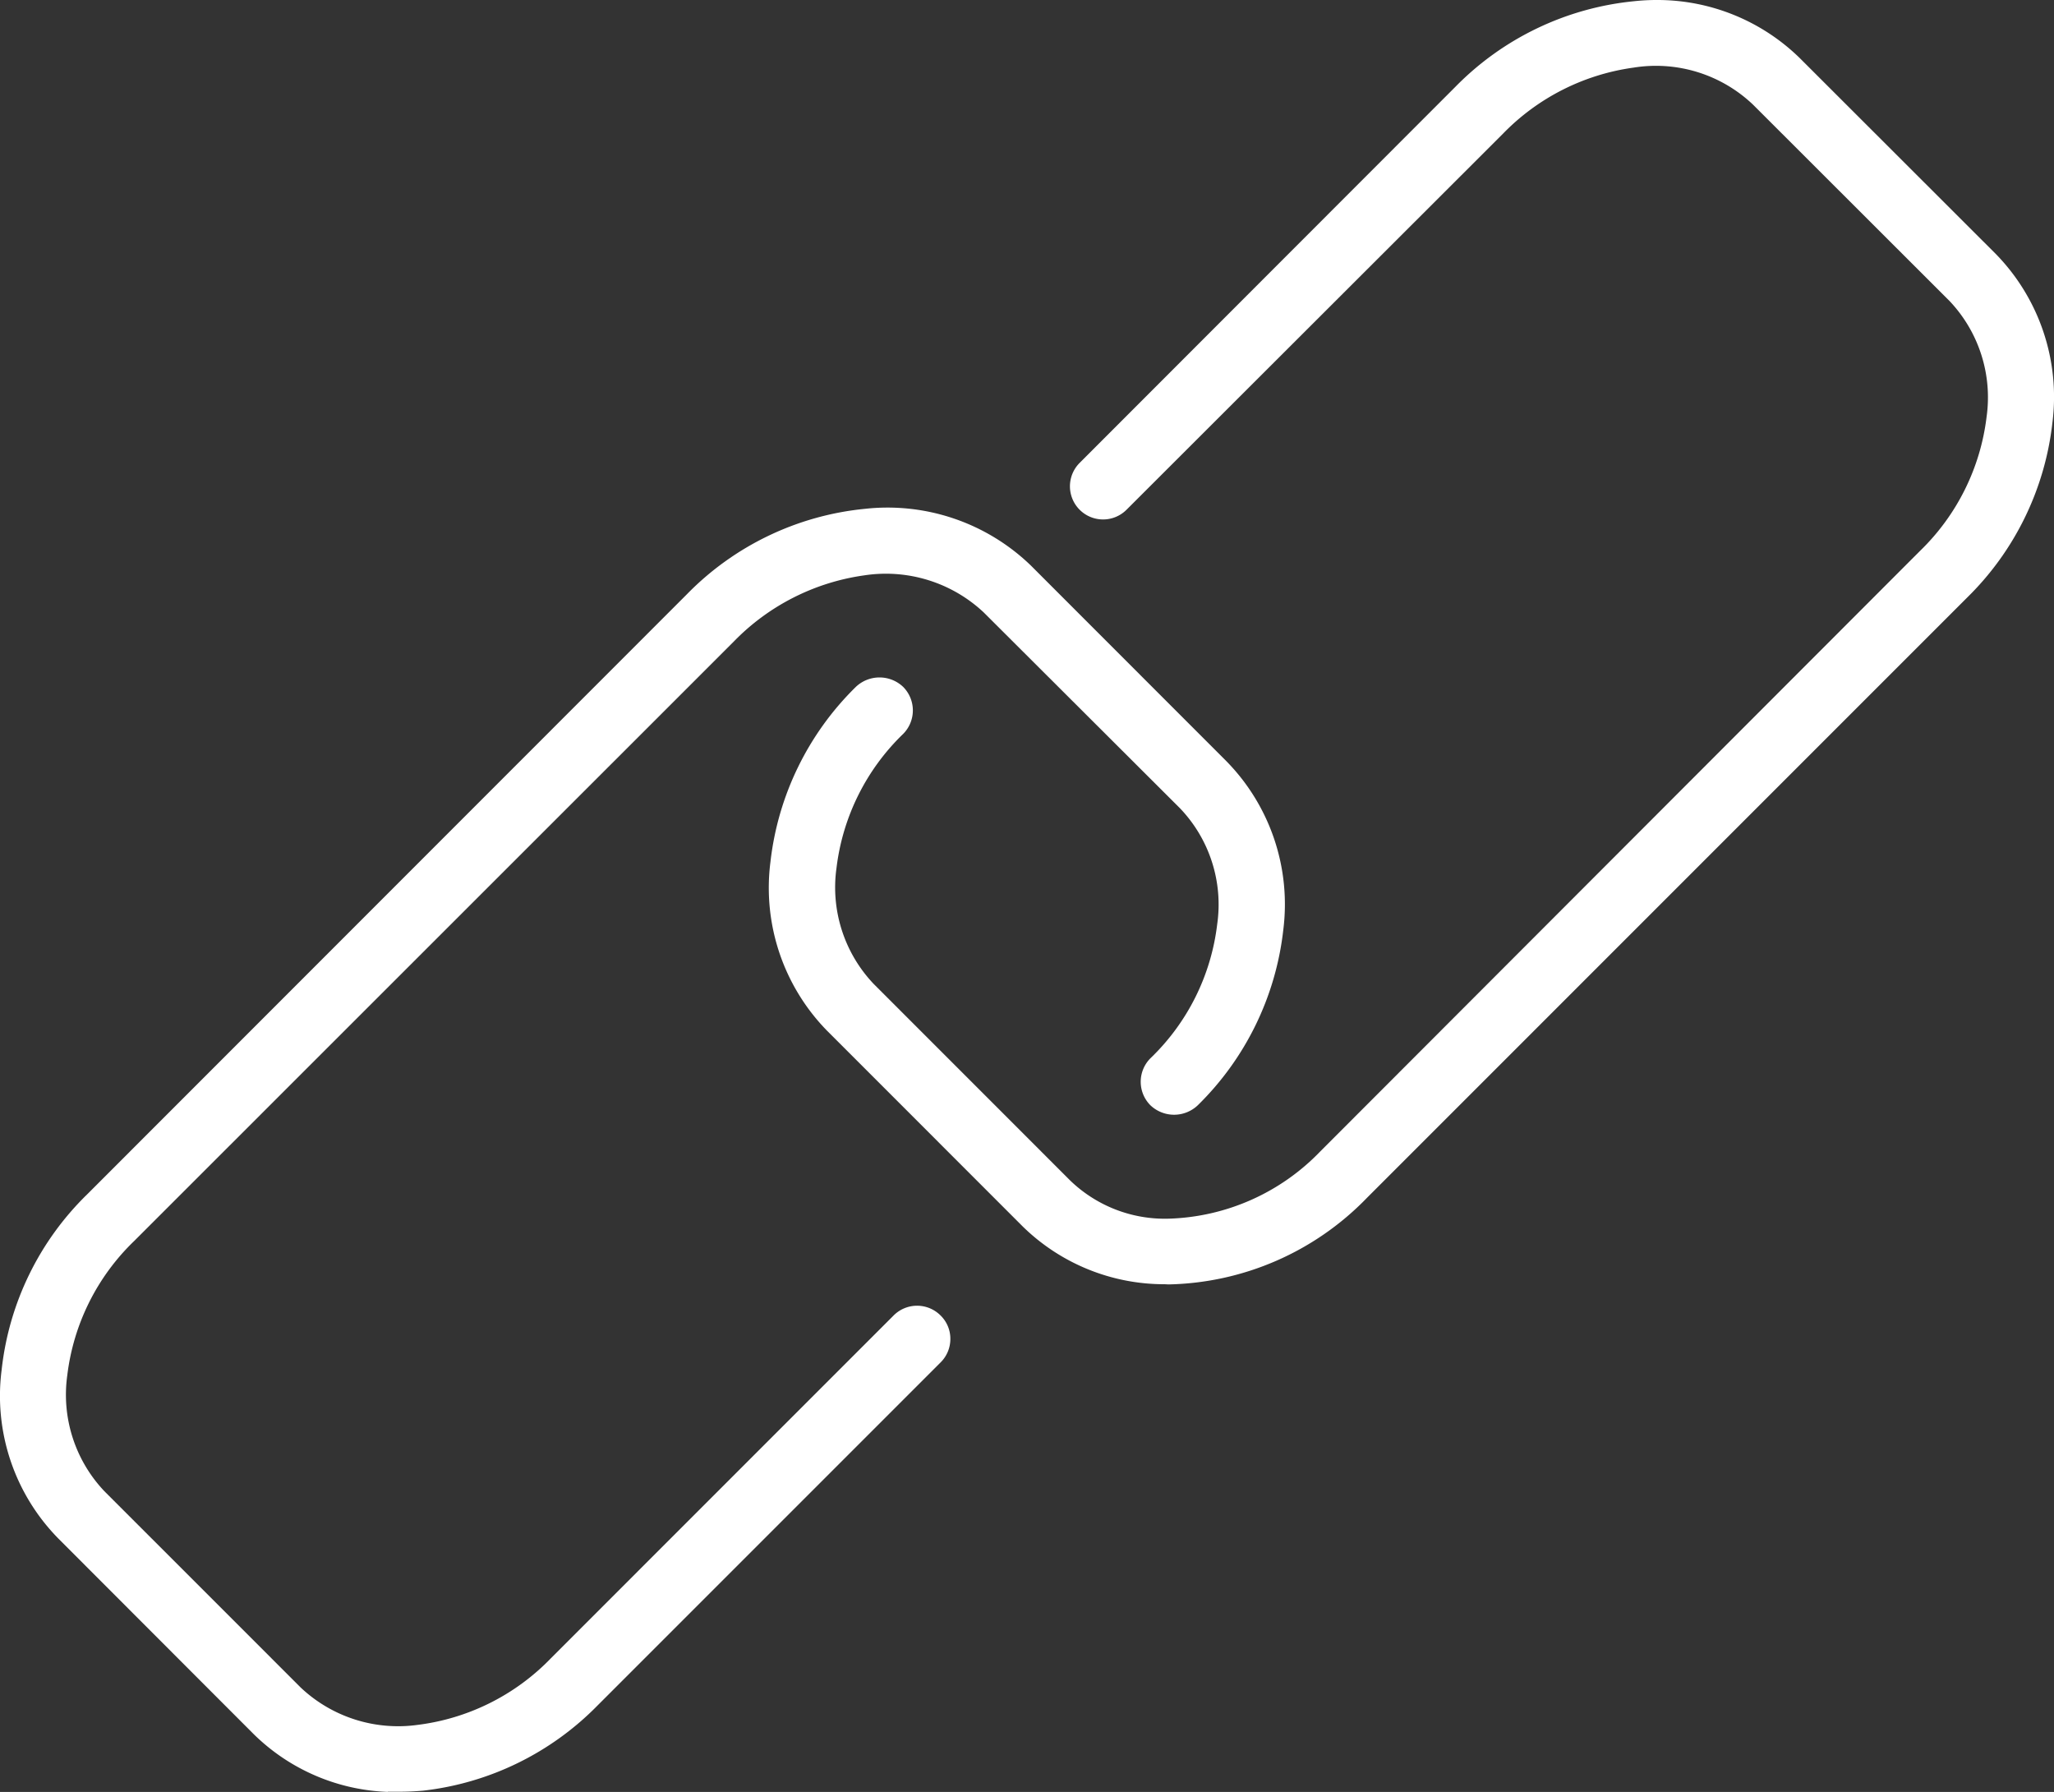
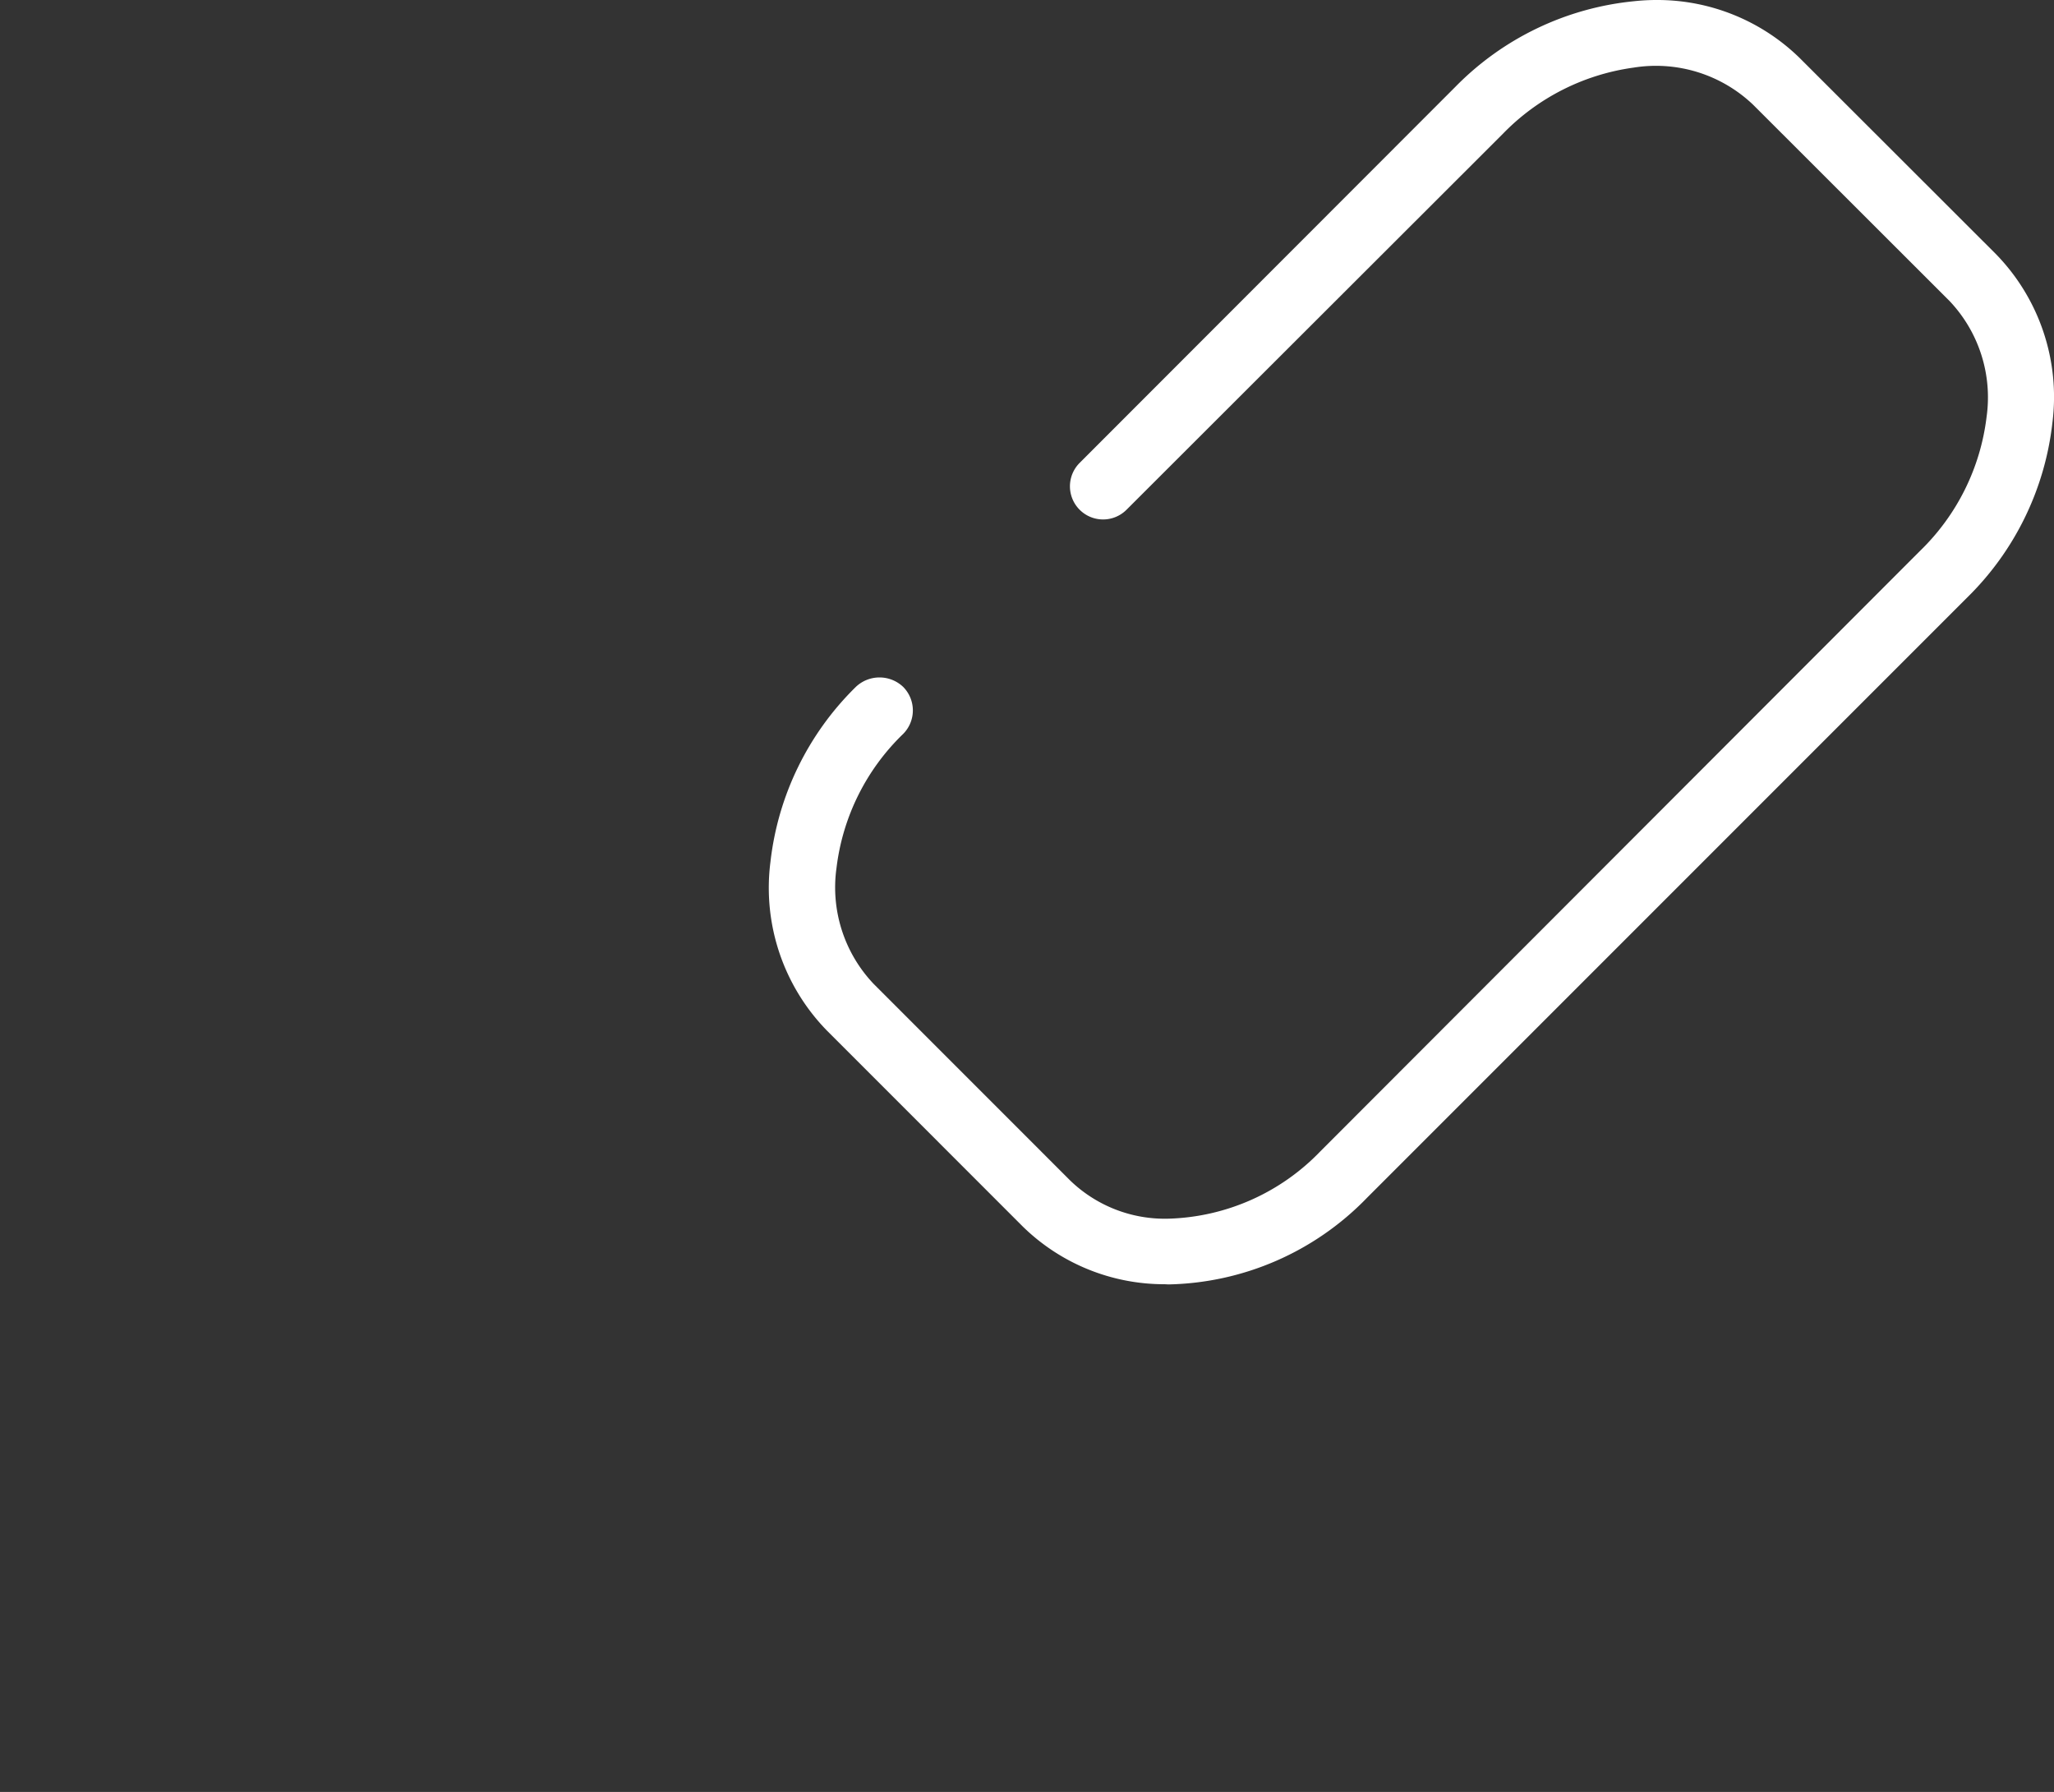
<svg xmlns="http://www.w3.org/2000/svg" width="33.178" height="28.944" viewBox="0 0 33.178 28.944">
  <rect x="0" y="0" width="33.178" height="28.944" fill="#333333" stroke="none" />
  <defs>
    <clipPath id="clip-path">
      <rect id="Rectangle_418" data-name="Rectangle 418" width="33.178" height="28.944" fill="#fff" />
    </clipPath>
  </defs>
  <g id="Group_14033" data-name="Group 14033" transform="translate(0 0)">
    <g id="Group_165" data-name="Group 165" transform="translate(0 0)" clip-path="url(#clip-path)">
-       <path id="Path_11438" data-name="Path 11438" d="M6.264,29.55A3.257,3.257,0,0,1,4.1,28.619L.94,25.455a3.286,3.286,0,0,1-.913-2.726A4.667,4.667,0,0,1,1.406,19.9l9.687-9.692a4.656,4.656,0,0,1,2.875-1.382,3.329,3.329,0,0,1,2.684.916l3.162,3.164a3.3,3.3,0,0,1,.914,2.727,4.7,4.7,0,0,1-1.38,2.826.555.555,0,0,1-.766,0,.538.538,0,0,1,0-.758,3.585,3.585,0,0,0,1.079-2.164,2.247,2.247,0,0,0-.6-1.874L15.891,10.5a2.309,2.309,0,0,0-1.929-.6,3.641,3.641,0,0,0-2.113,1.073L2.165,20.654A3.609,3.609,0,0,0,1.087,22.82a2.264,2.264,0,0,0,.6,1.874l3.17,3.17a2.292,2.292,0,0,0,1.576.625,2.221,2.221,0,0,0,.3-.02A3.613,3.613,0,0,0,8.9,27.39l5.535-5.536a.535.535,0,0,1,.757,0,.524.524,0,0,1,.159.379.532.532,0,0,1-.156.378l-5.54,5.54A4.687,4.687,0,0,1,6.834,29.53c-.125.011-.256.017-.385.017H6.264Z" transform="translate(0 -0.607)" fill="#fff" />
      <path id="Path_11439" data-name="Path 11439" d="M19.733,20.743a3.269,3.269,0,0,1-2.293-.931l-3.164-3.165a3.3,3.3,0,0,1-.913-2.726,4.7,4.7,0,0,1,1.379-2.826.555.555,0,0,1,.765,0,.539.539,0,0,1,0,.759,3.608,3.608,0,0,0-1.077,2.165,2.262,2.262,0,0,0,.6,1.873l3.169,3.17a2.2,2.2,0,0,0,1.6.622A3.541,3.541,0,0,0,22.242,18.6L31.93,8.9a3.613,3.613,0,0,0,1.077-2.166,2.263,2.263,0,0,0-.6-1.874L29.236,1.692a2.273,2.273,0,0,0-1.93-.6,3.629,3.629,0,0,0-2.113,1.07l-6.077,6.07a.535.535,0,1,1-.76-.754L24.429,1.4A4.683,4.683,0,0,1,27.31.02,3.349,3.349,0,0,1,27.682,0,3.289,3.289,0,0,1,29.99.939L33.154,4.1A3.306,3.306,0,0,1,34.07,6.83a4.687,4.687,0,0,1-1.381,2.826L23,19.346a4.588,4.588,0,0,1-3.209,1.4Z" transform="translate(-0.918 0)" fill="#fff" />
    </g>
  </g>
</svg>